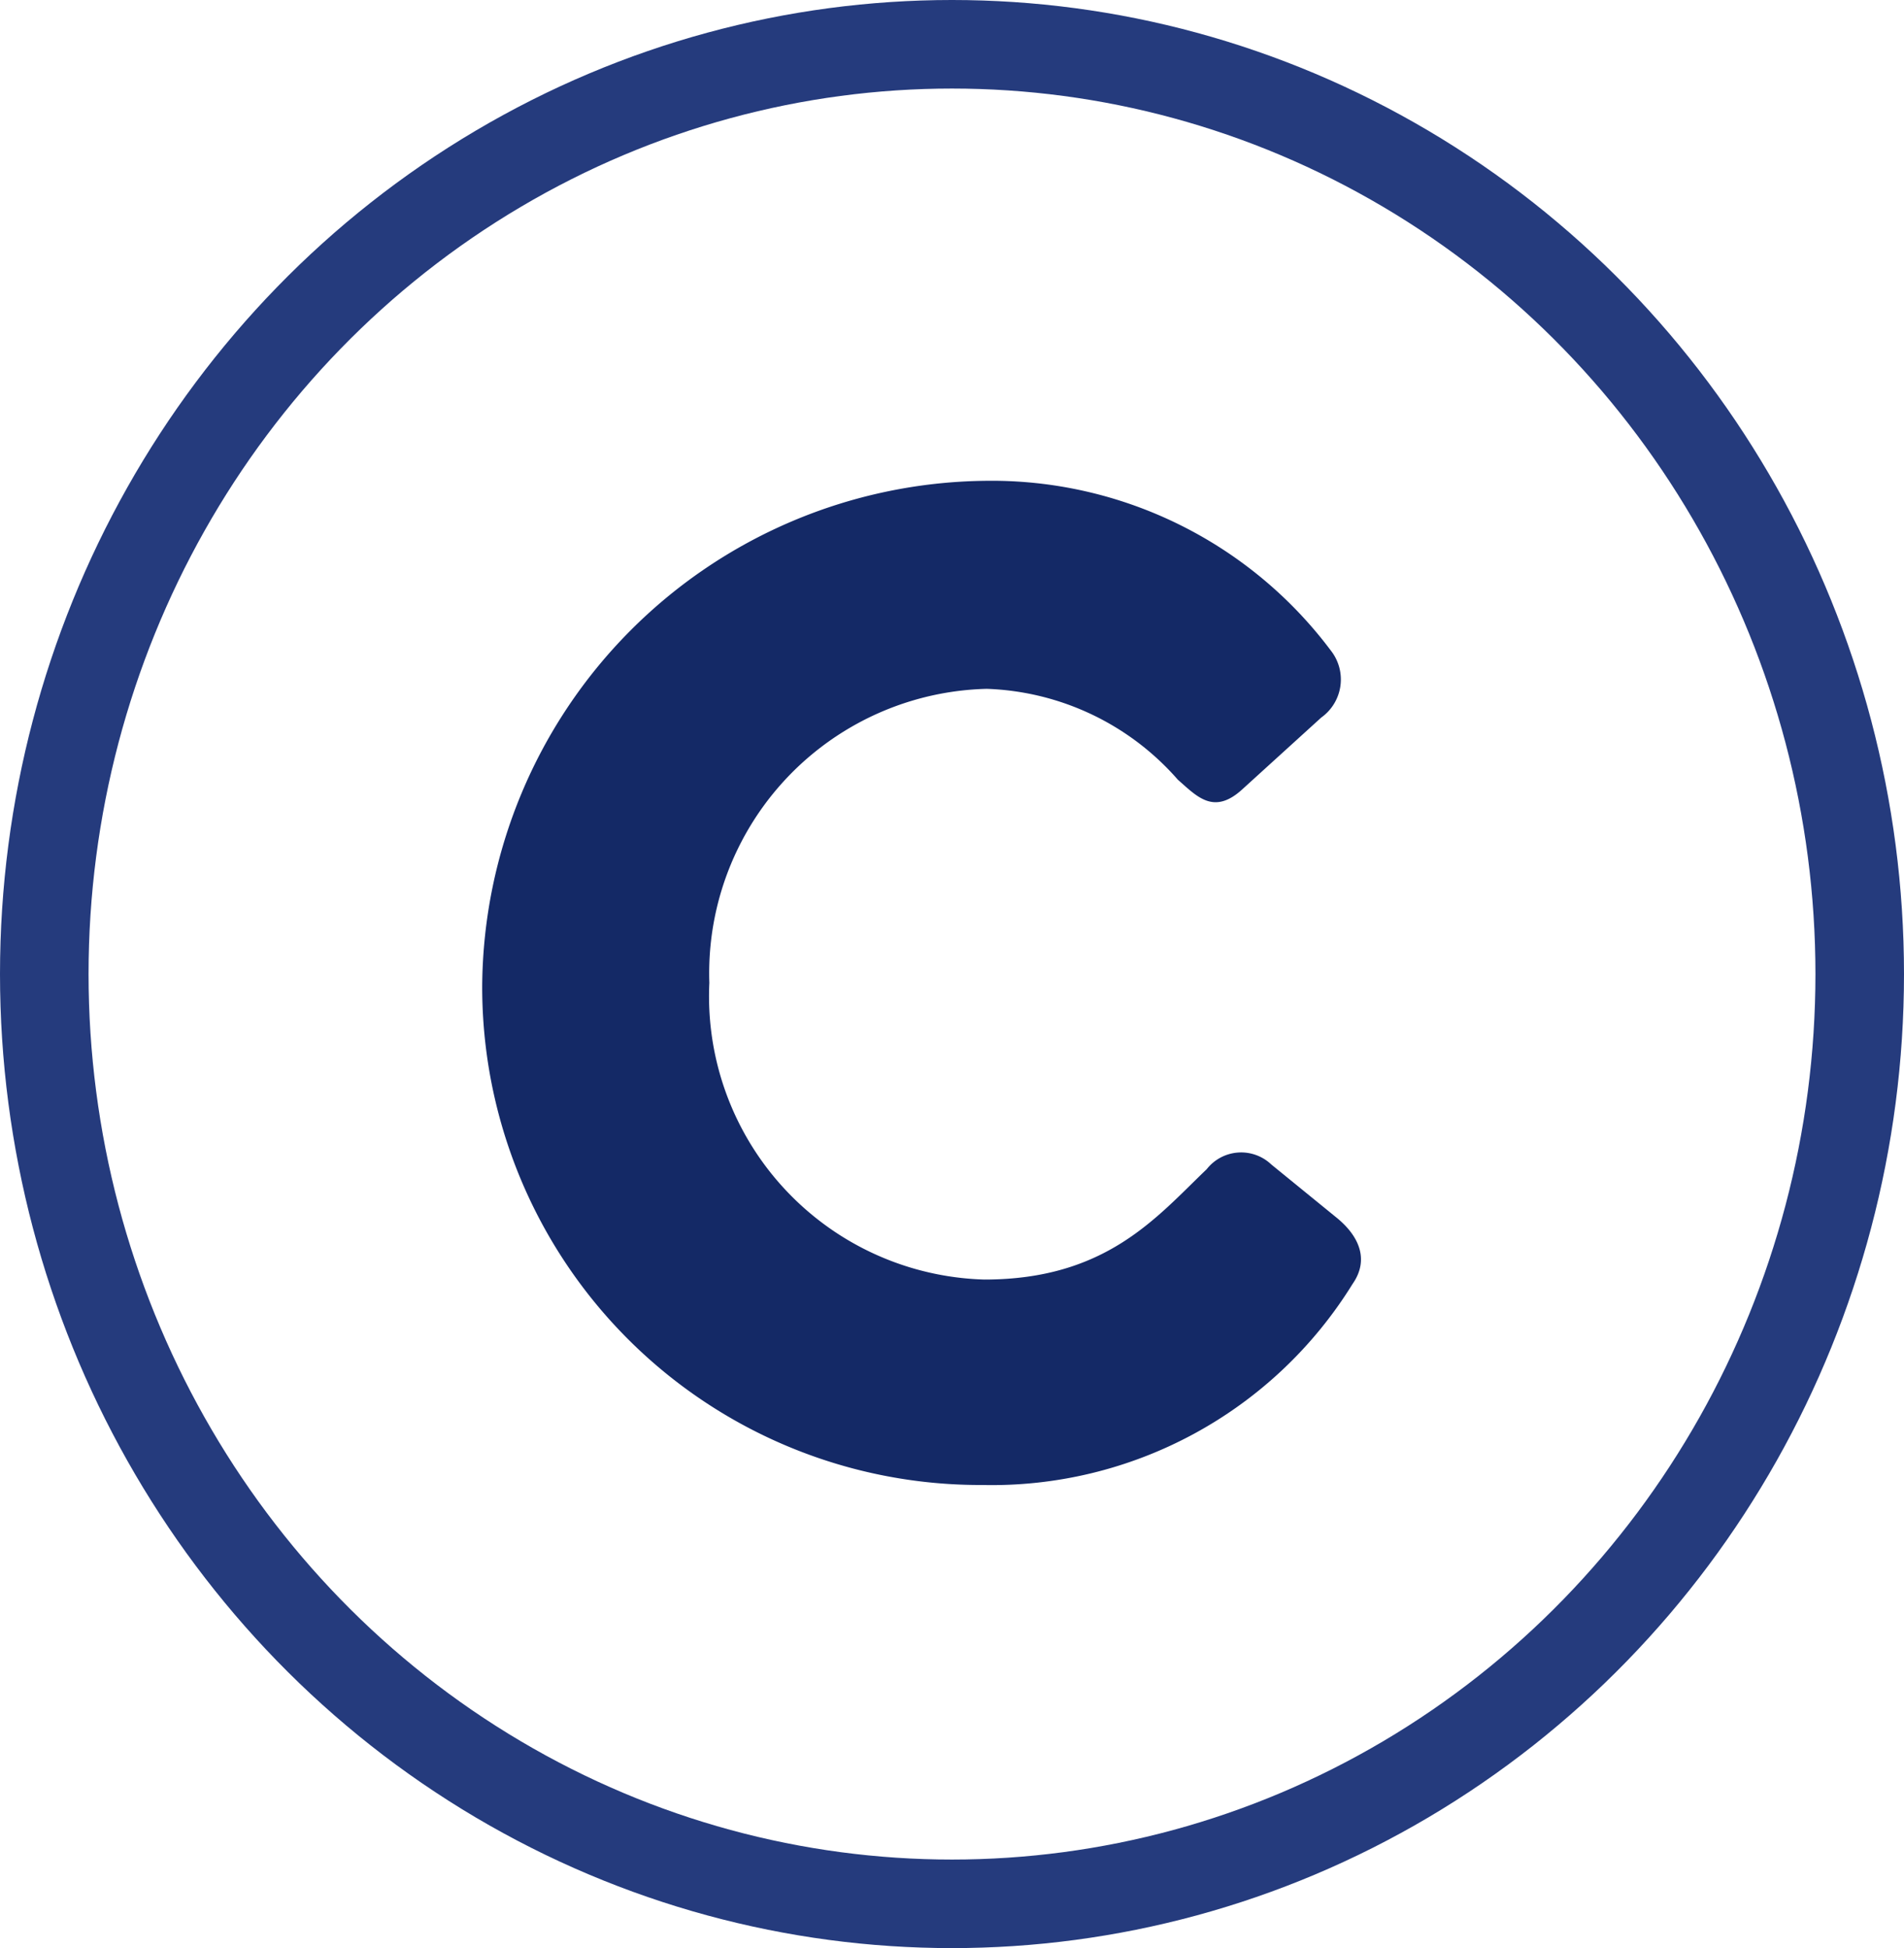
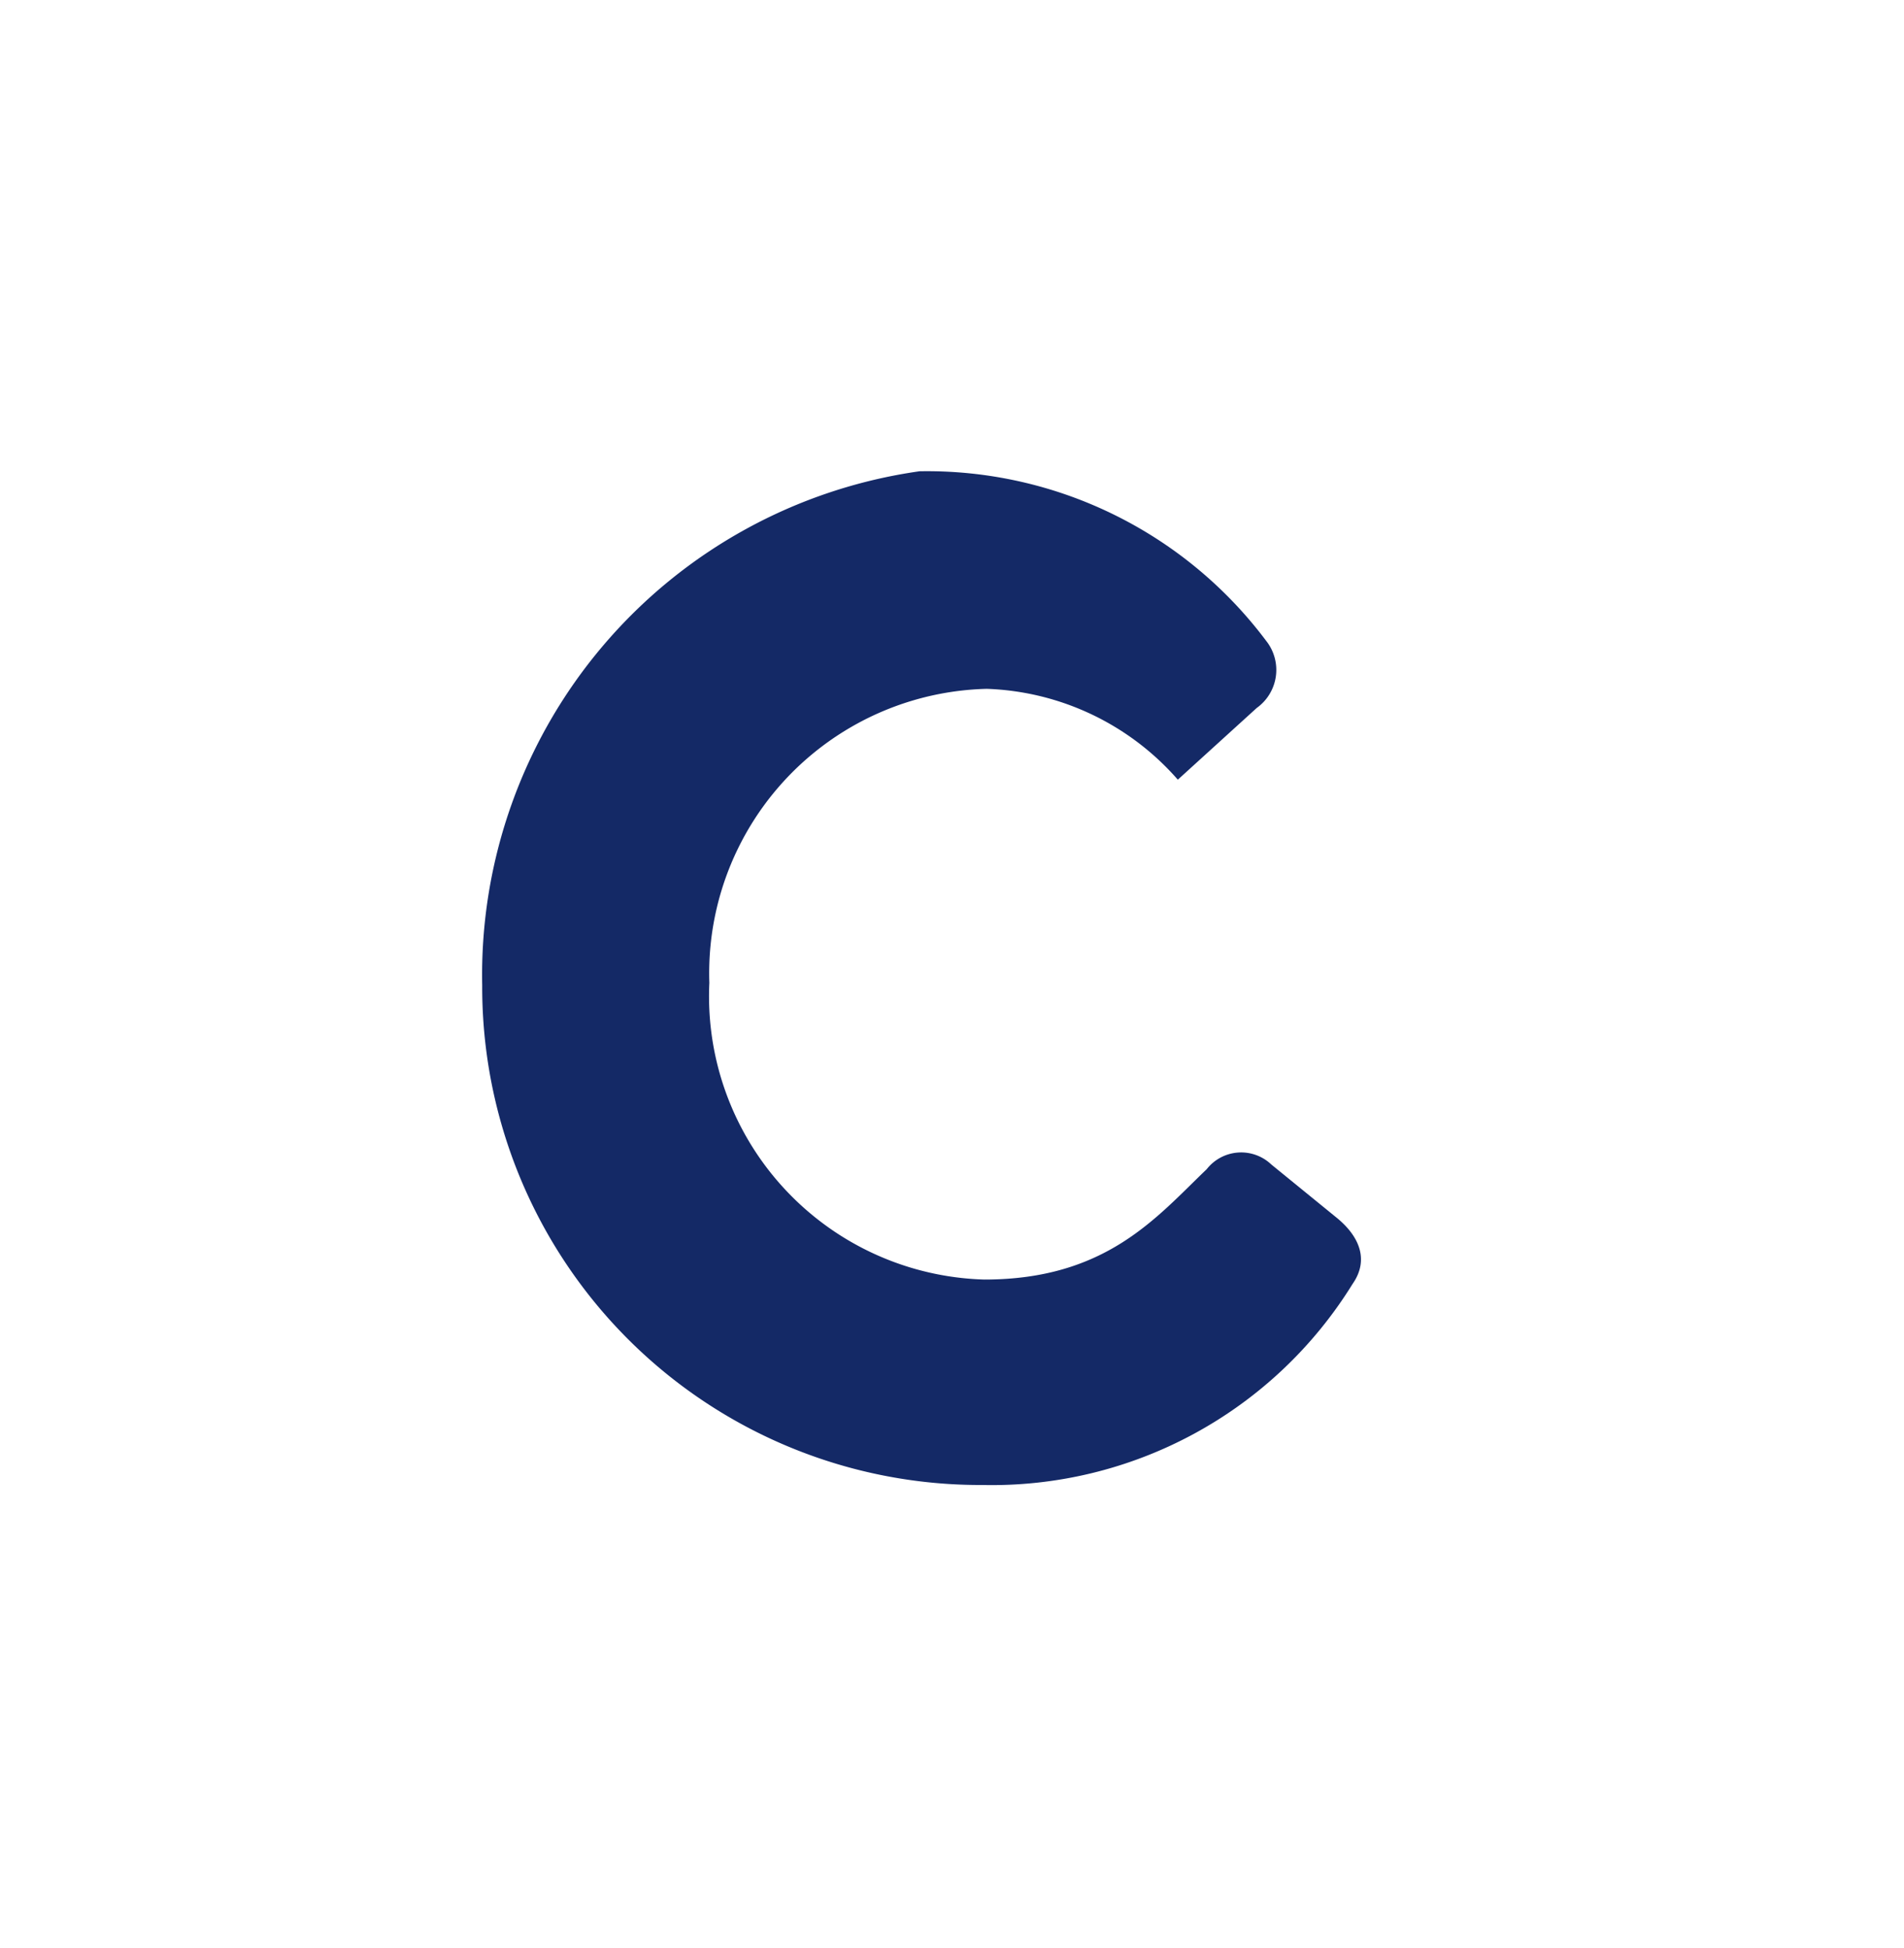
<svg xmlns="http://www.w3.org/2000/svg" width="43" height="44" viewBox="0 0 43 44">
  <g id="グループ_2223" data-name="グループ 2223" transform="translate(-1006 -6235)">
    <g id="楕円形_1" data-name="楕円形 1" transform="translate(1006 6235)" fill="none" stroke="#253b7d" stroke-width="2">
      <ellipse cx="21.5" cy="22" rx="21.5" ry="22" stroke="none" />
-       <ellipse cx="21.5" cy="22" rx="20.5" ry="21" fill="none" />
    </g>
    <g id="グループ_203" data-name="グループ 203" transform="translate(1014.964 6211)">
-       <path id="パス_1144" data-name="パス 1144" d="M1.89-10.746A11.245,11.245,0,0,0,13.176.54,9.579,9.579,0,0,0,21.546-4c.378-.54.162-1.08-.378-1.512L19.71-6.7a.988.988,0,0,0-1.458.108C17.118-5.508,15.984-4.1,13.23-4.1a6.4,6.4,0,0,1-6.21-6.7,6.426,6.426,0,0,1,6.264-6.642A6,6,0,0,1,17.6-15.39c.432.378.81.81,1.458.216l1.782-1.62a1.056,1.056,0,0,0,.216-1.512,9.571,9.571,0,0,0-7.83-3.834A11.49,11.49,0,0,0,1.89-10.746Z" transform="translate(0.036 57)" fill="#142966" />
+       <path id="パス_1144" data-name="パス 1144" d="M1.89-10.746A11.245,11.245,0,0,0,13.176.54,9.579,9.579,0,0,0,21.546-4c.378-.54.162-1.08-.378-1.512L19.71-6.7a.988.988,0,0,0-1.458.108C17.118-5.508,15.984-4.1,13.23-4.1a6.4,6.4,0,0,1-6.21-6.7,6.426,6.426,0,0,1,6.264-6.642A6,6,0,0,1,17.6-15.39l1.782-1.62a1.056,1.056,0,0,0,.216-1.512,9.571,9.571,0,0,0-7.83-3.834A11.49,11.49,0,0,0,1.89-10.746Z" transform="translate(0.036 57)" fill="#142966" />
    </g>
  </g>
</svg>